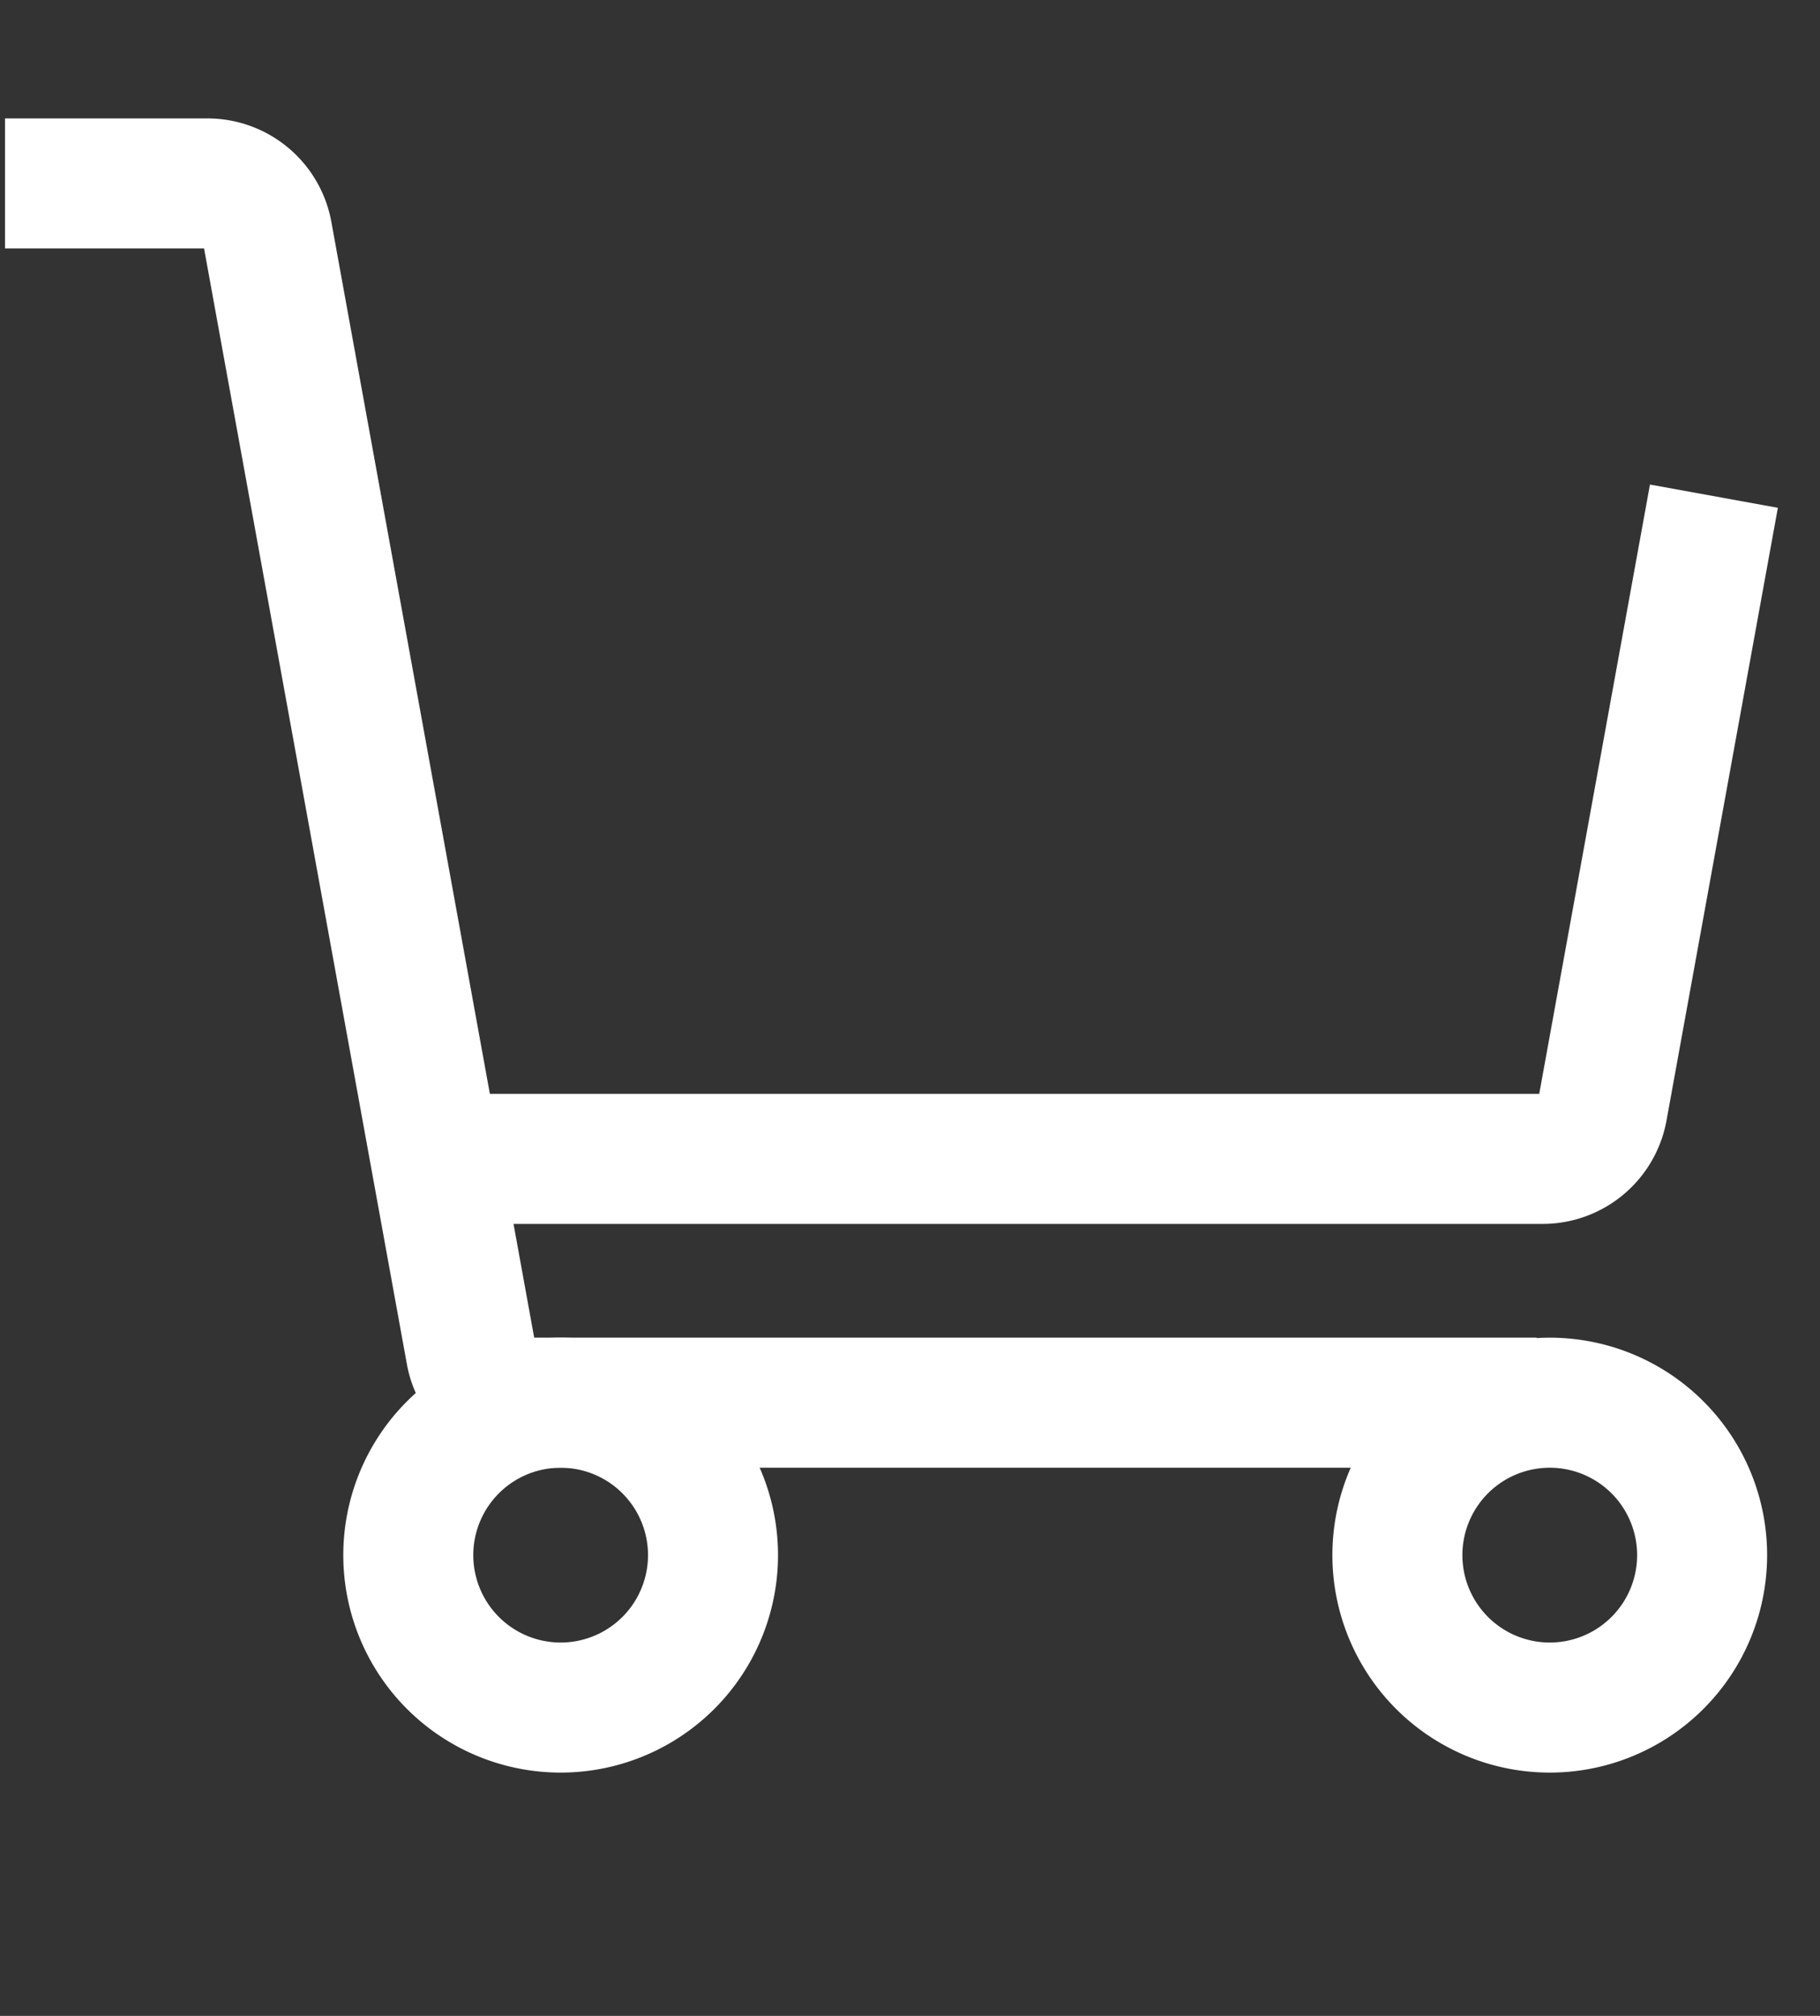
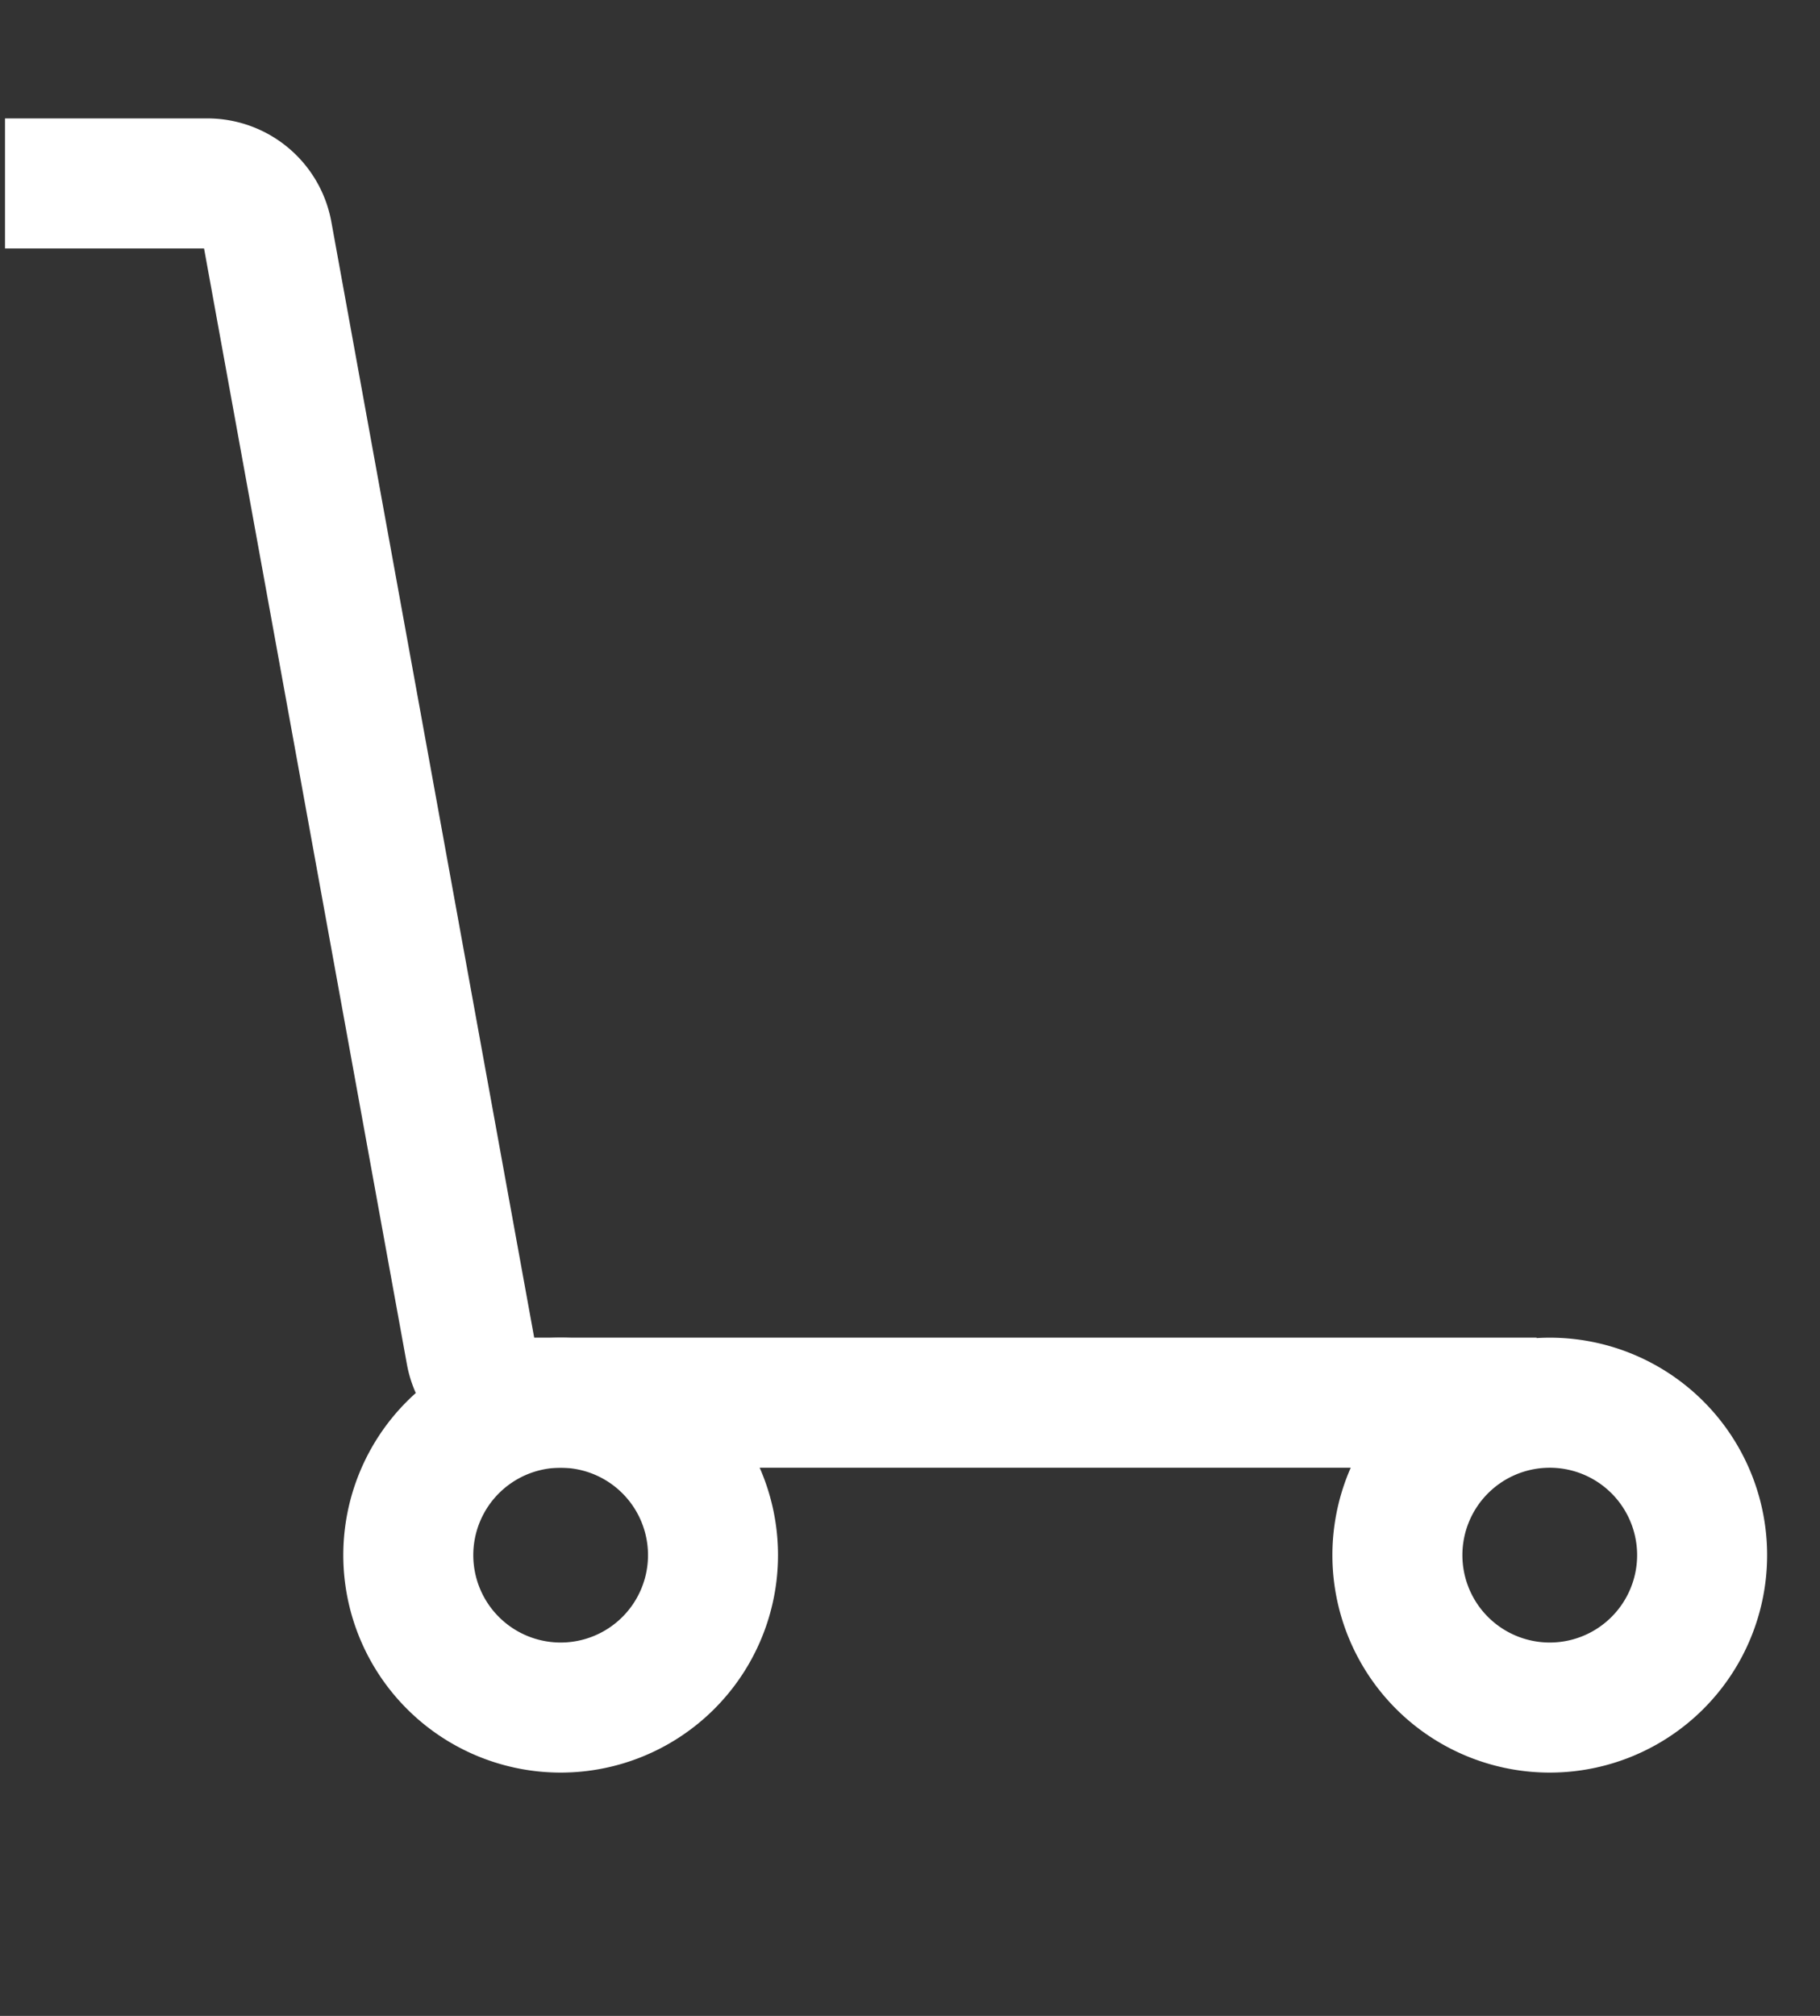
<svg xmlns="http://www.w3.org/2000/svg" fill="none" viewBox="0 0 28 31">
  <rect x="0" y="0" width="28" height="31" fill="#333333" stroke="none" />
  <path d="M22.64 21.57H8.166a.938.938 0 0 1-.922-.769l-3.13-17.21a.938.938 0 0 0-.922-.77H1.077" stroke="#fff" stroke-width="2" stroke-linecap="square" stroke-linejoin="round" />
-   <path d="M8.577 26.258a2.344 2.344 0 1 0 0-4.687 2.344 2.344 0 0 0 0 4.687ZM23.794 26.258a2.344 2.344 0 1 0 0-4.687 2.344 2.344 0 0 0 0 4.687Z" stroke="#fff" stroke-width="2" stroke-linecap="round" stroke-linejoin="round" />
-   <path d="m26.189 8.614-1.534 8.437a.937.937 0 0 1-.923.77H7.64" stroke="#fff" stroke-width="2" stroke-linecap="square" stroke-linejoin="round" />
+   <path d="M8.577 26.258a2.344 2.344 0 1 0 0-4.687 2.344 2.344 0 0 0 0 4.687M23.794 26.258a2.344 2.344 0 1 0 0-4.687 2.344 2.344 0 0 0 0 4.687Z" stroke="#fff" stroke-width="2" stroke-linecap="round" stroke-linejoin="round" />
</svg>